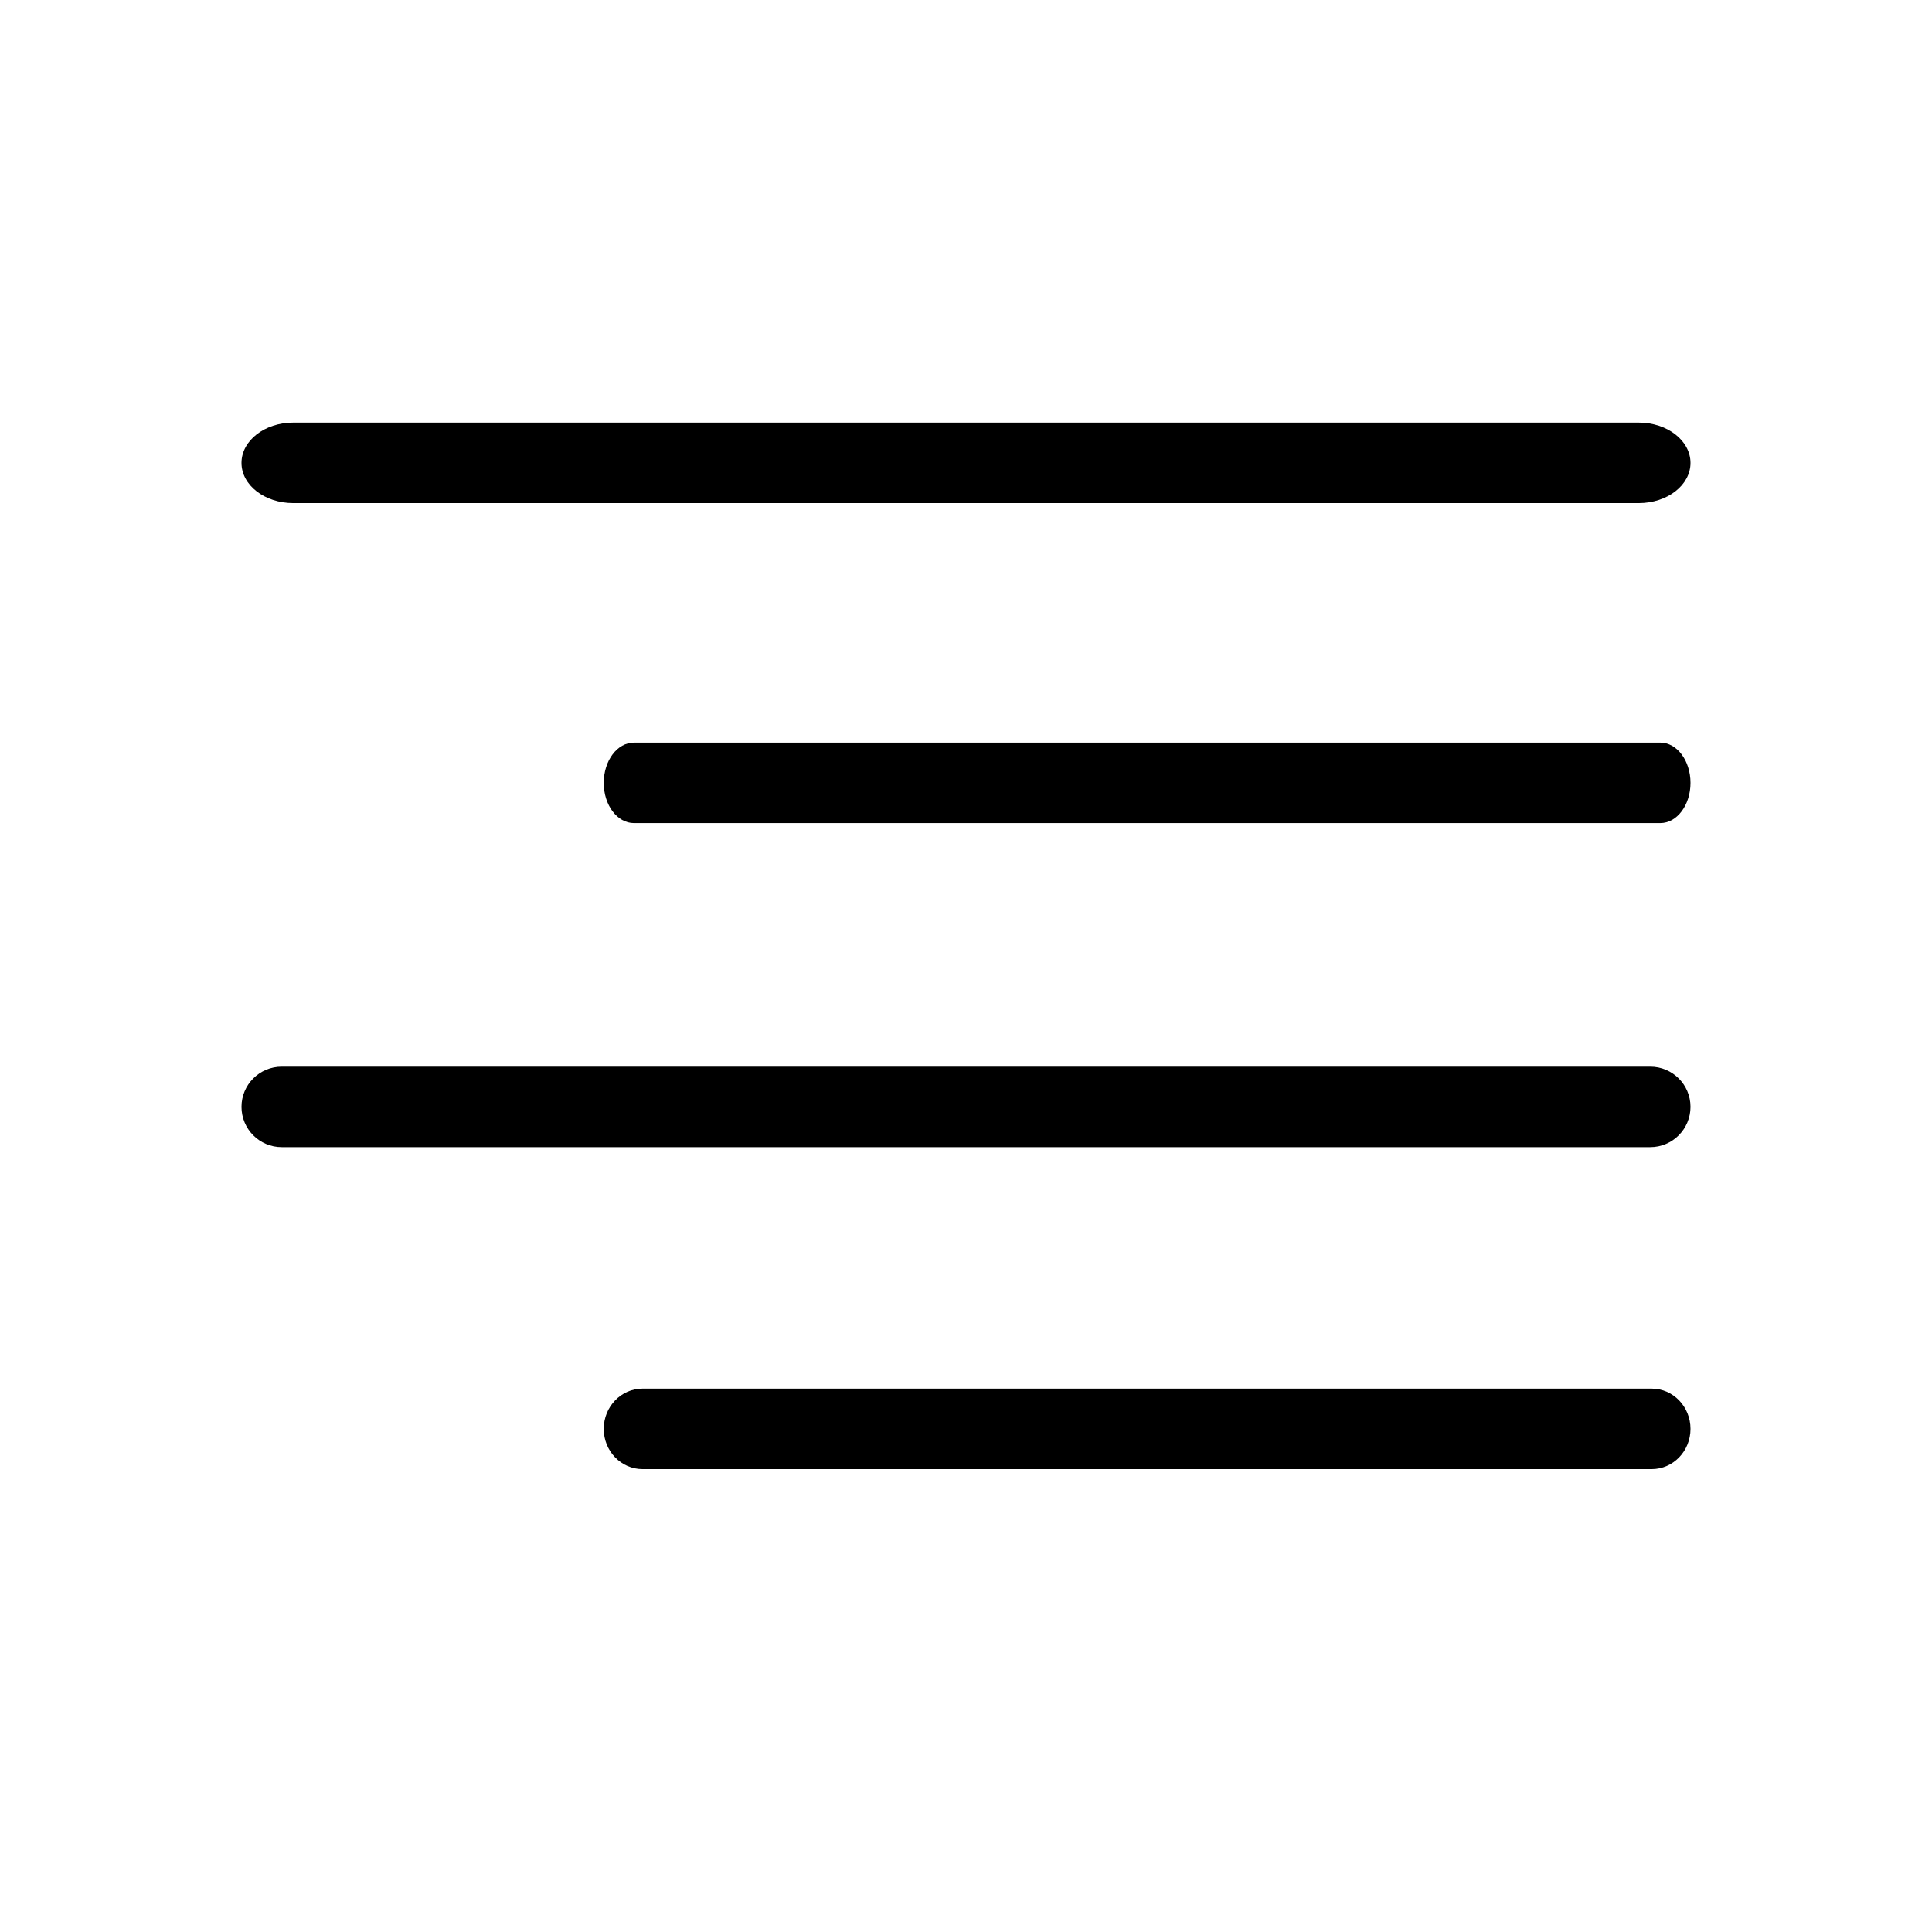
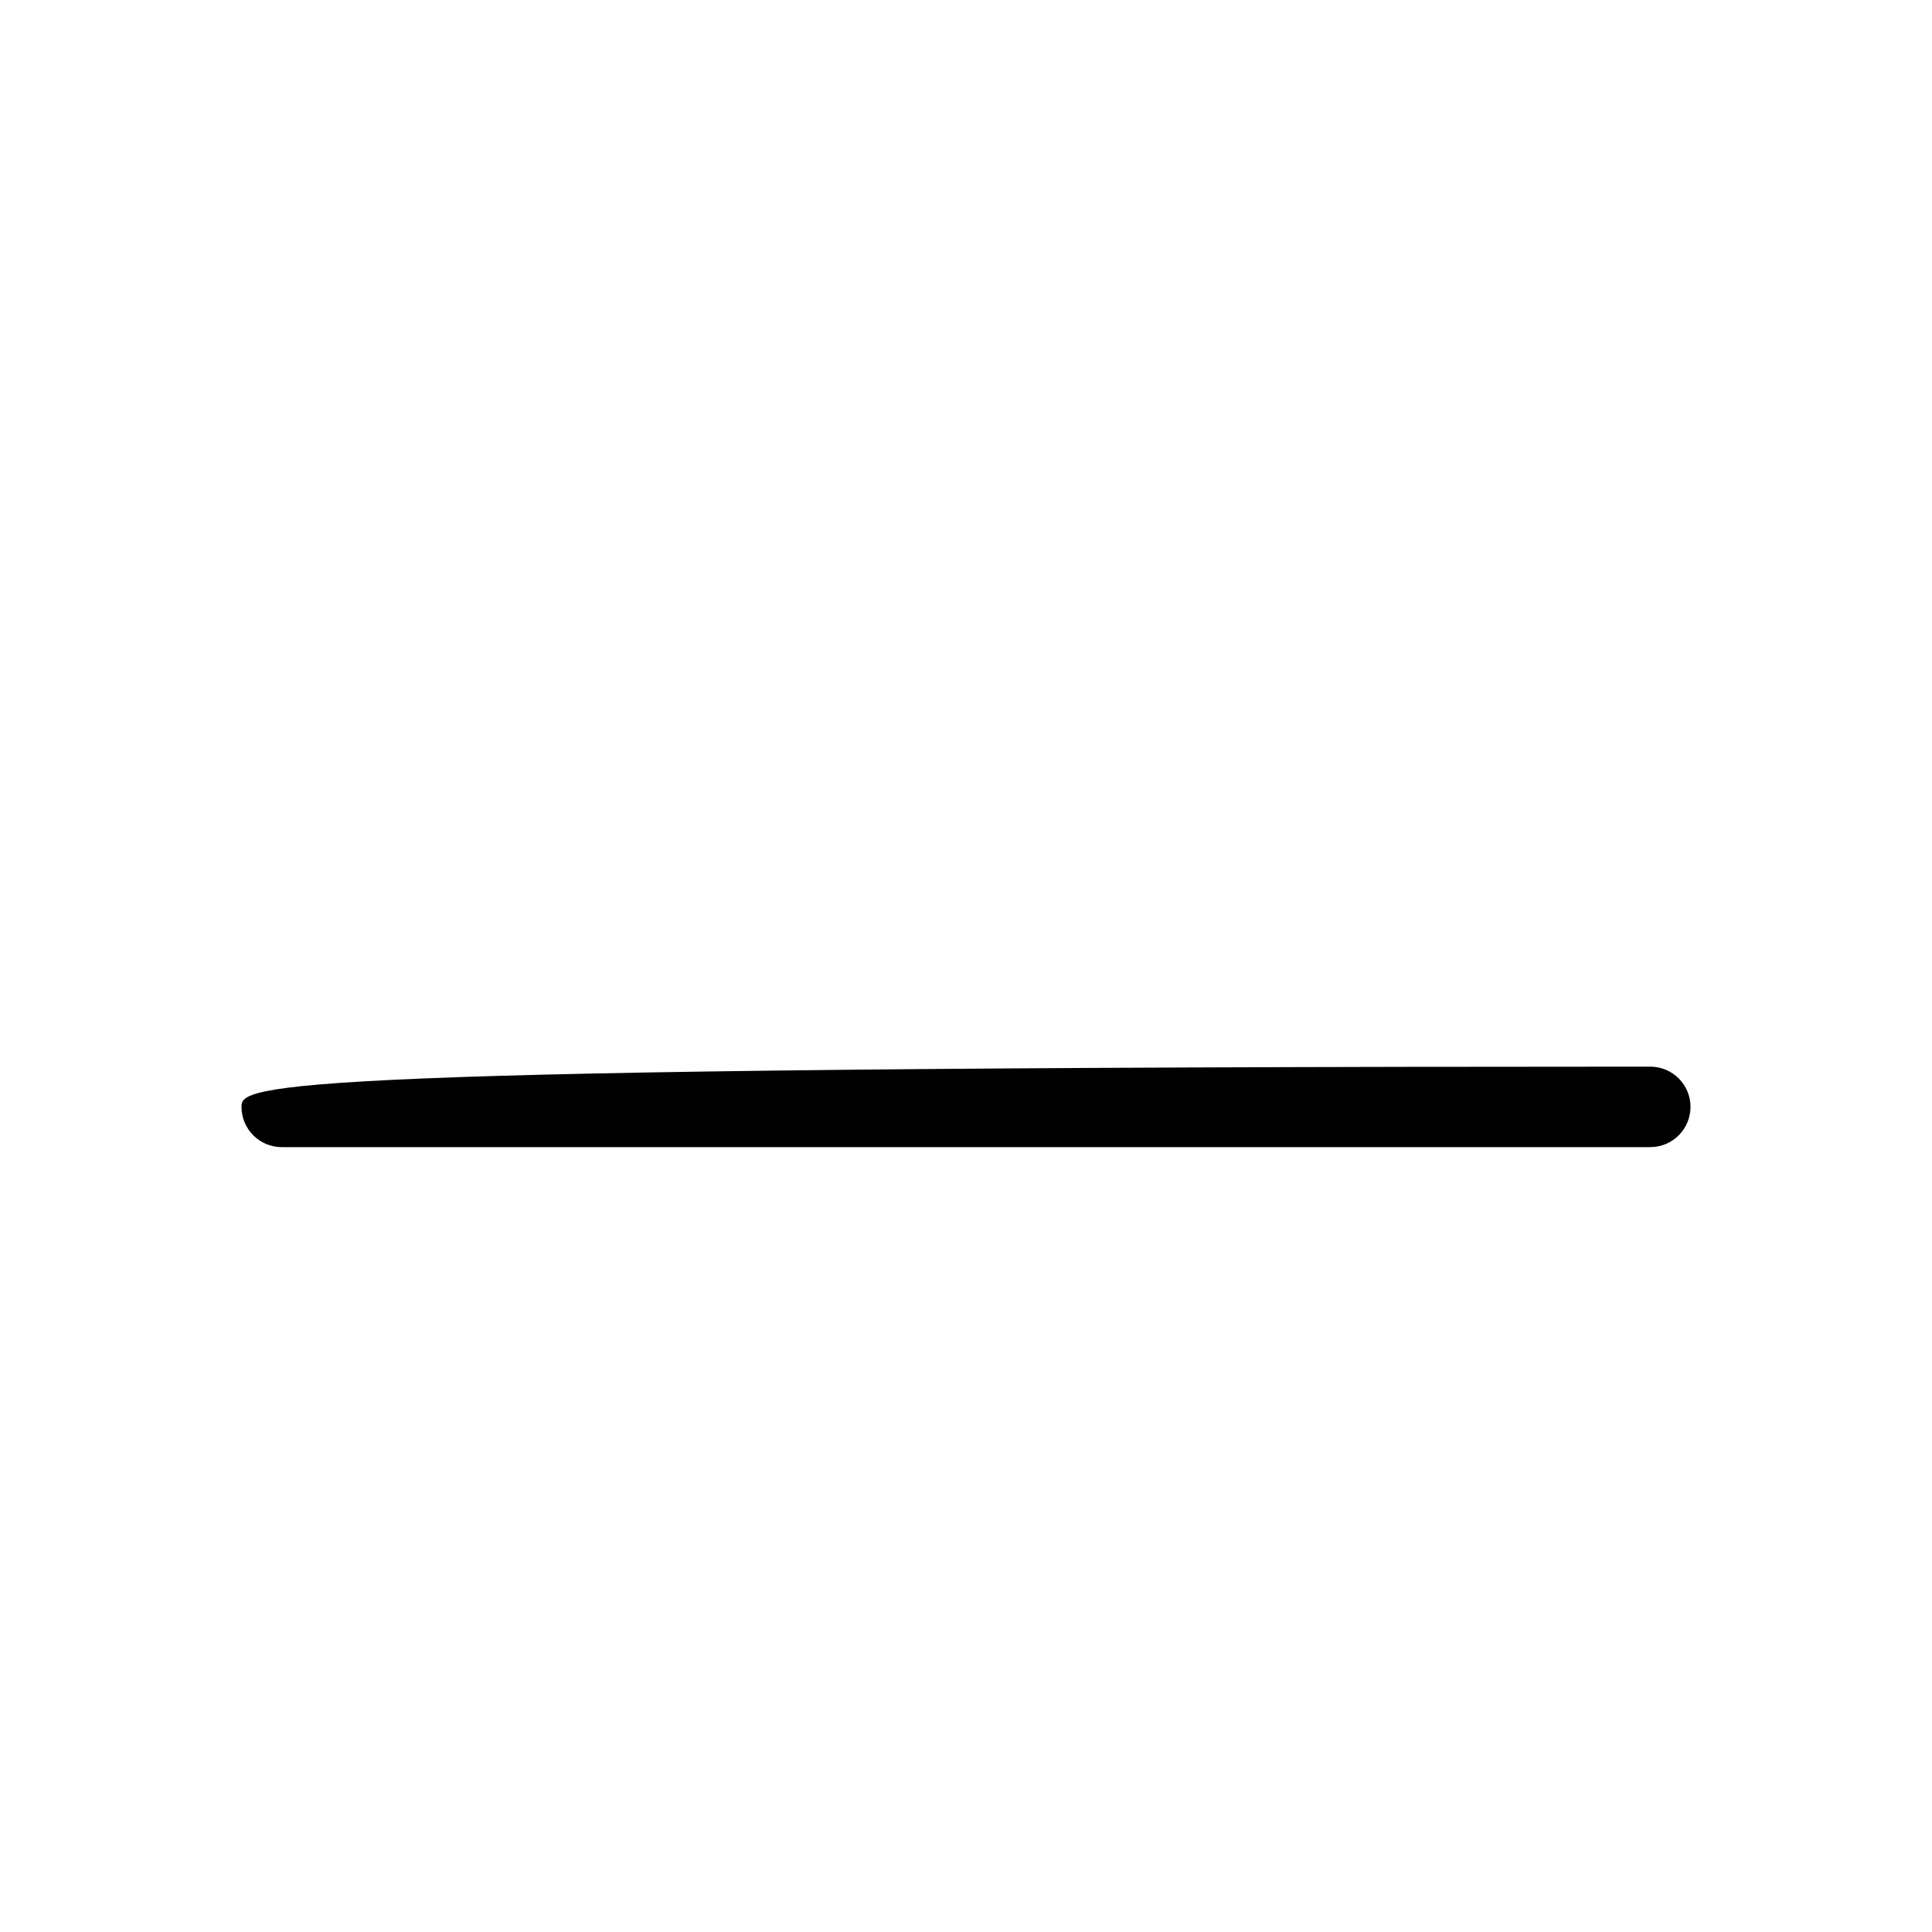
<svg xmlns="http://www.w3.org/2000/svg" width="32" height="32" viewBox="0 0 32 32" fill="none">
-   <path d="M4.857 8.333H27.143C27.617 8.333 28 8.035 28 7.667C28 7.299 27.617 7 27.143 7H4.857C4.383 7 4 7.299 4 7.667C4 8.035 4.383 8.333 4.857 8.333Z" fill="black" />
-   <path d="M27.333 17.667H4.667C4.298 17.667 4 17.965 4 18.333C4 18.701 4.298 19 4.667 19H27.333C27.702 19 28 18.701 28 18.333C28 17.965 27.702 17.667 27.333 17.667Z" fill="black" />
-   <path d="M27.5 12.3H10.5C10.223 12.3 10 12.599 10 12.967C10 13.335 10.223 13.633 10.5 13.633H27.5C27.776 13.633 28 13.335 28 12.967C28 12.599 27.776 12.3 27.5 12.3Z" fill="black" />
-   <path d="M27.357 23H10.643C10.287 23 10 23.299 10 23.667C10 24.035 10.287 24.333 10.643 24.333H27.357C27.713 24.333 28 24.035 28 23.667C28 23.299 27.713 23 27.357 23Z" fill="black" />
+   <path d="M27.333 17.667C4.298 17.667 4 17.965 4 18.333C4 18.701 4.298 19 4.667 19H27.333C27.702 19 28 18.701 28 18.333C28 17.965 27.702 17.667 27.333 17.667Z" fill="black" />
</svg>